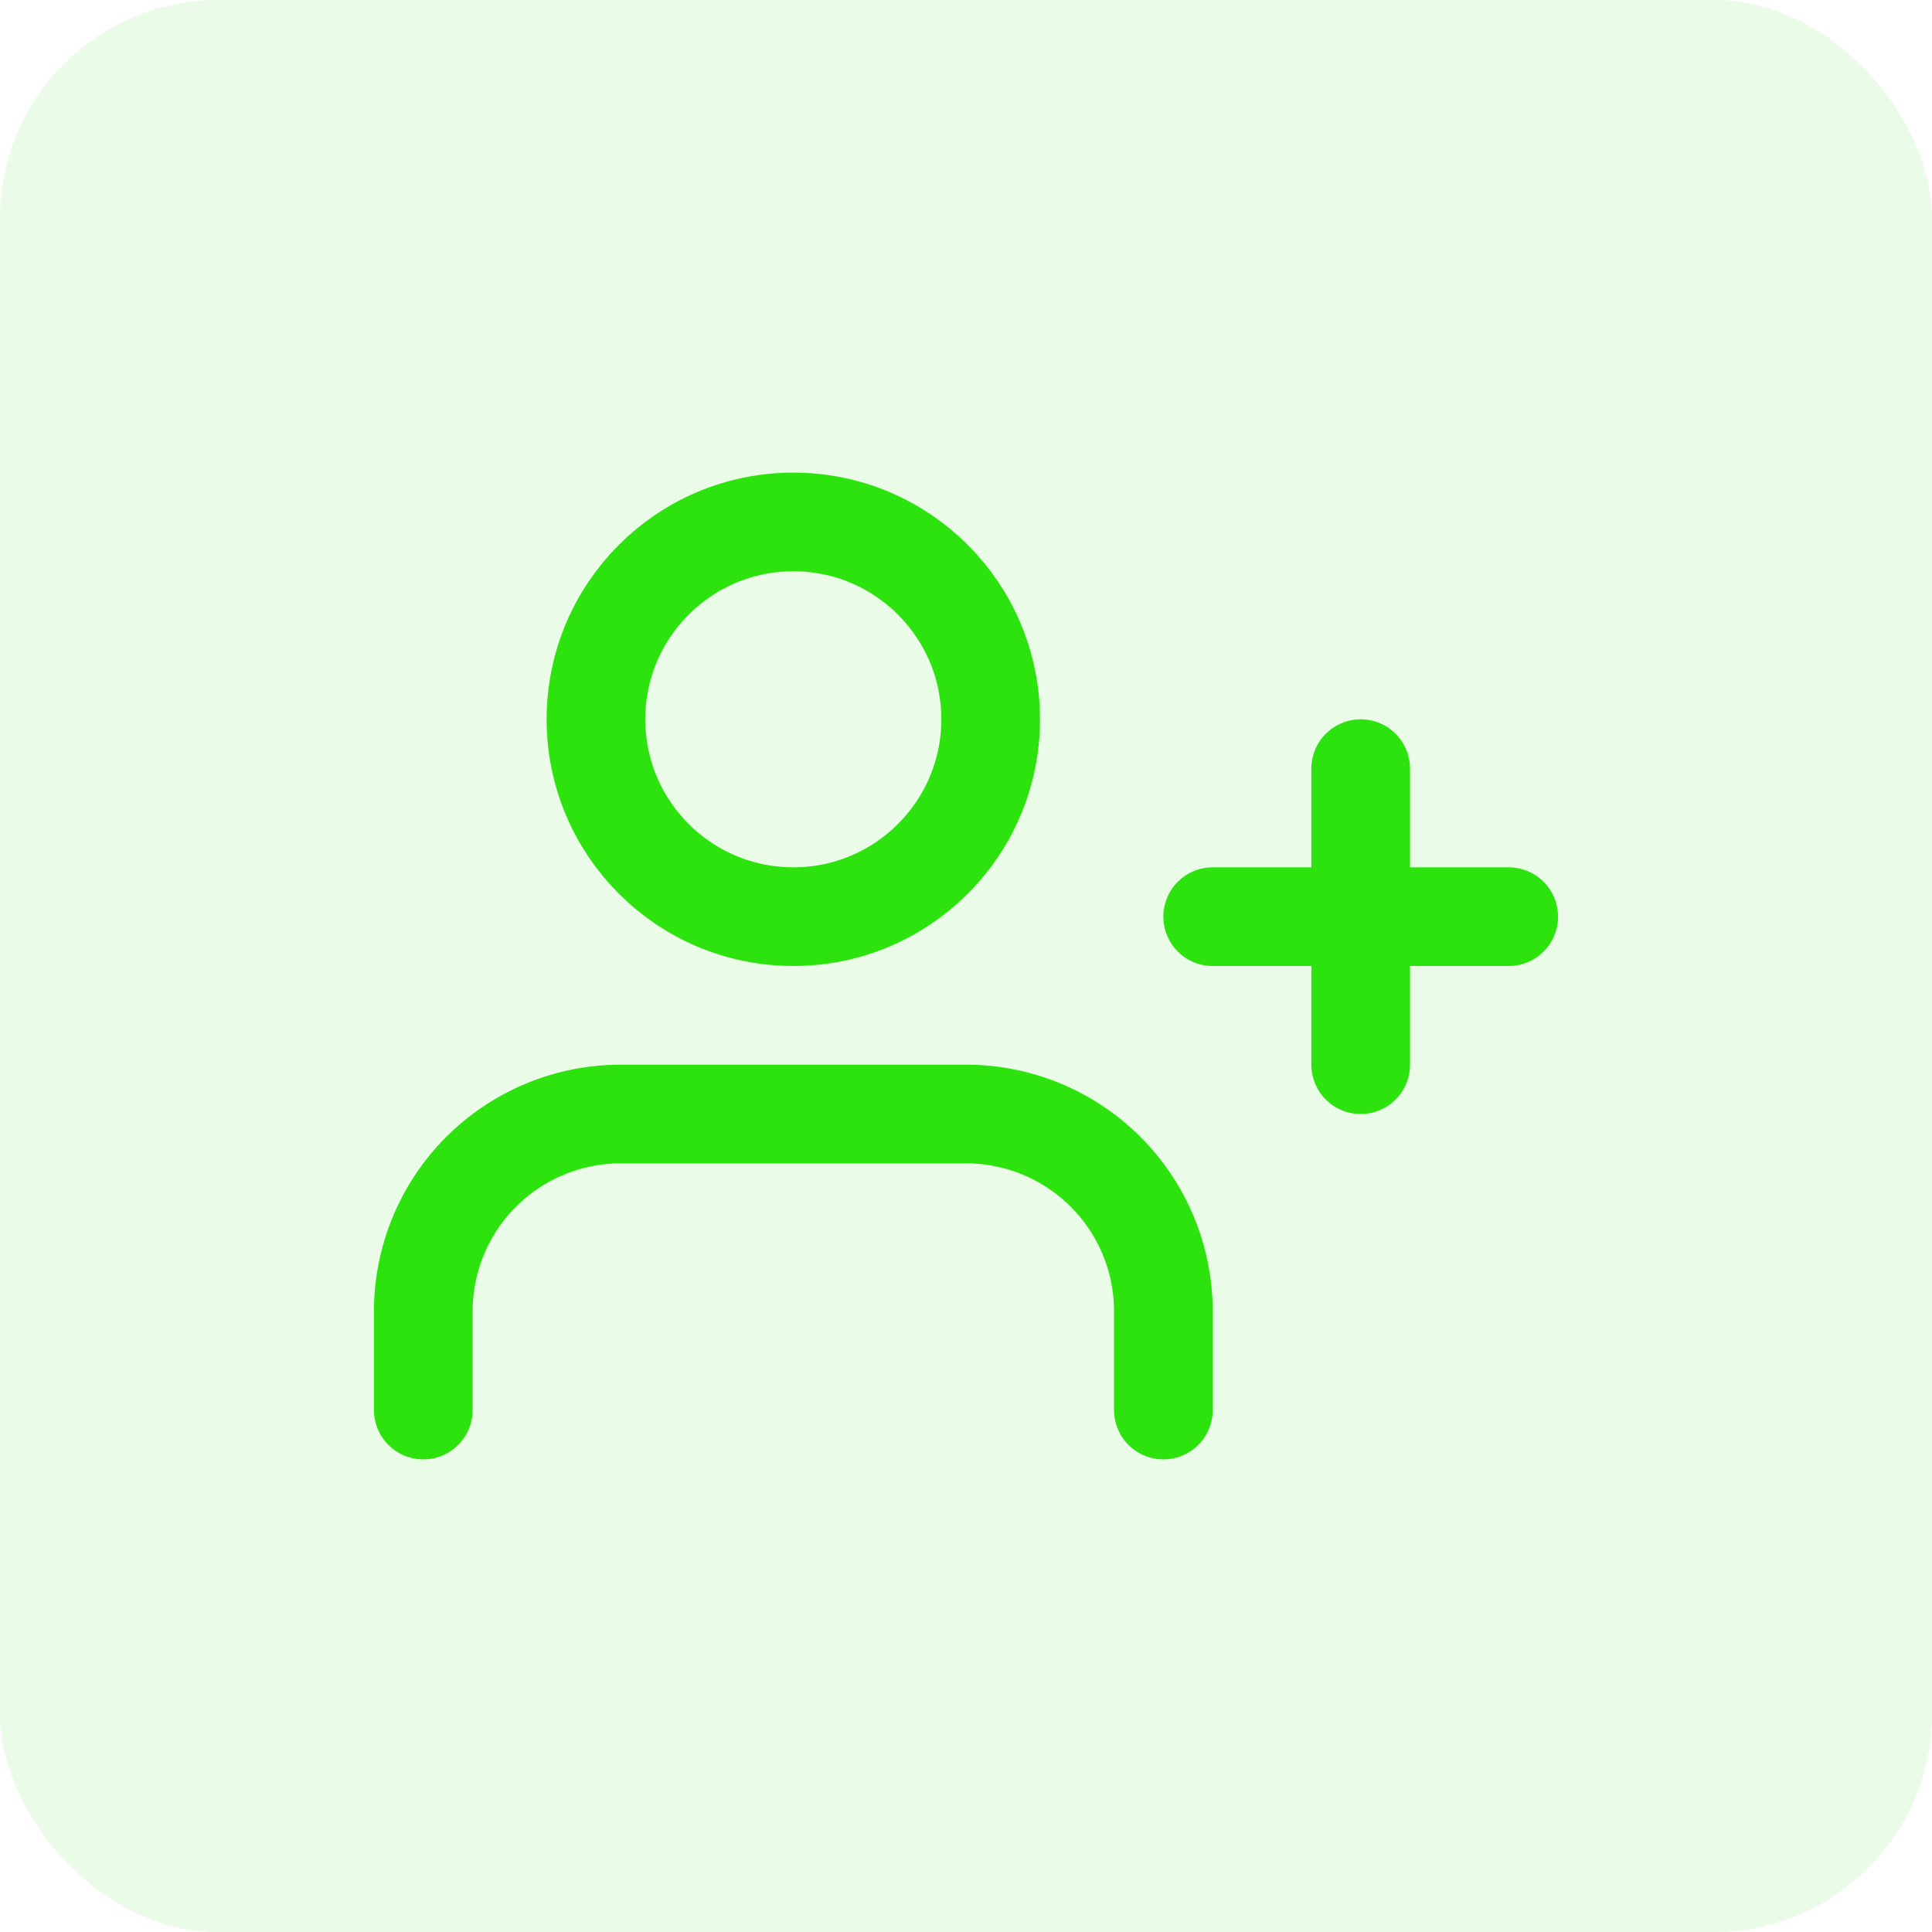
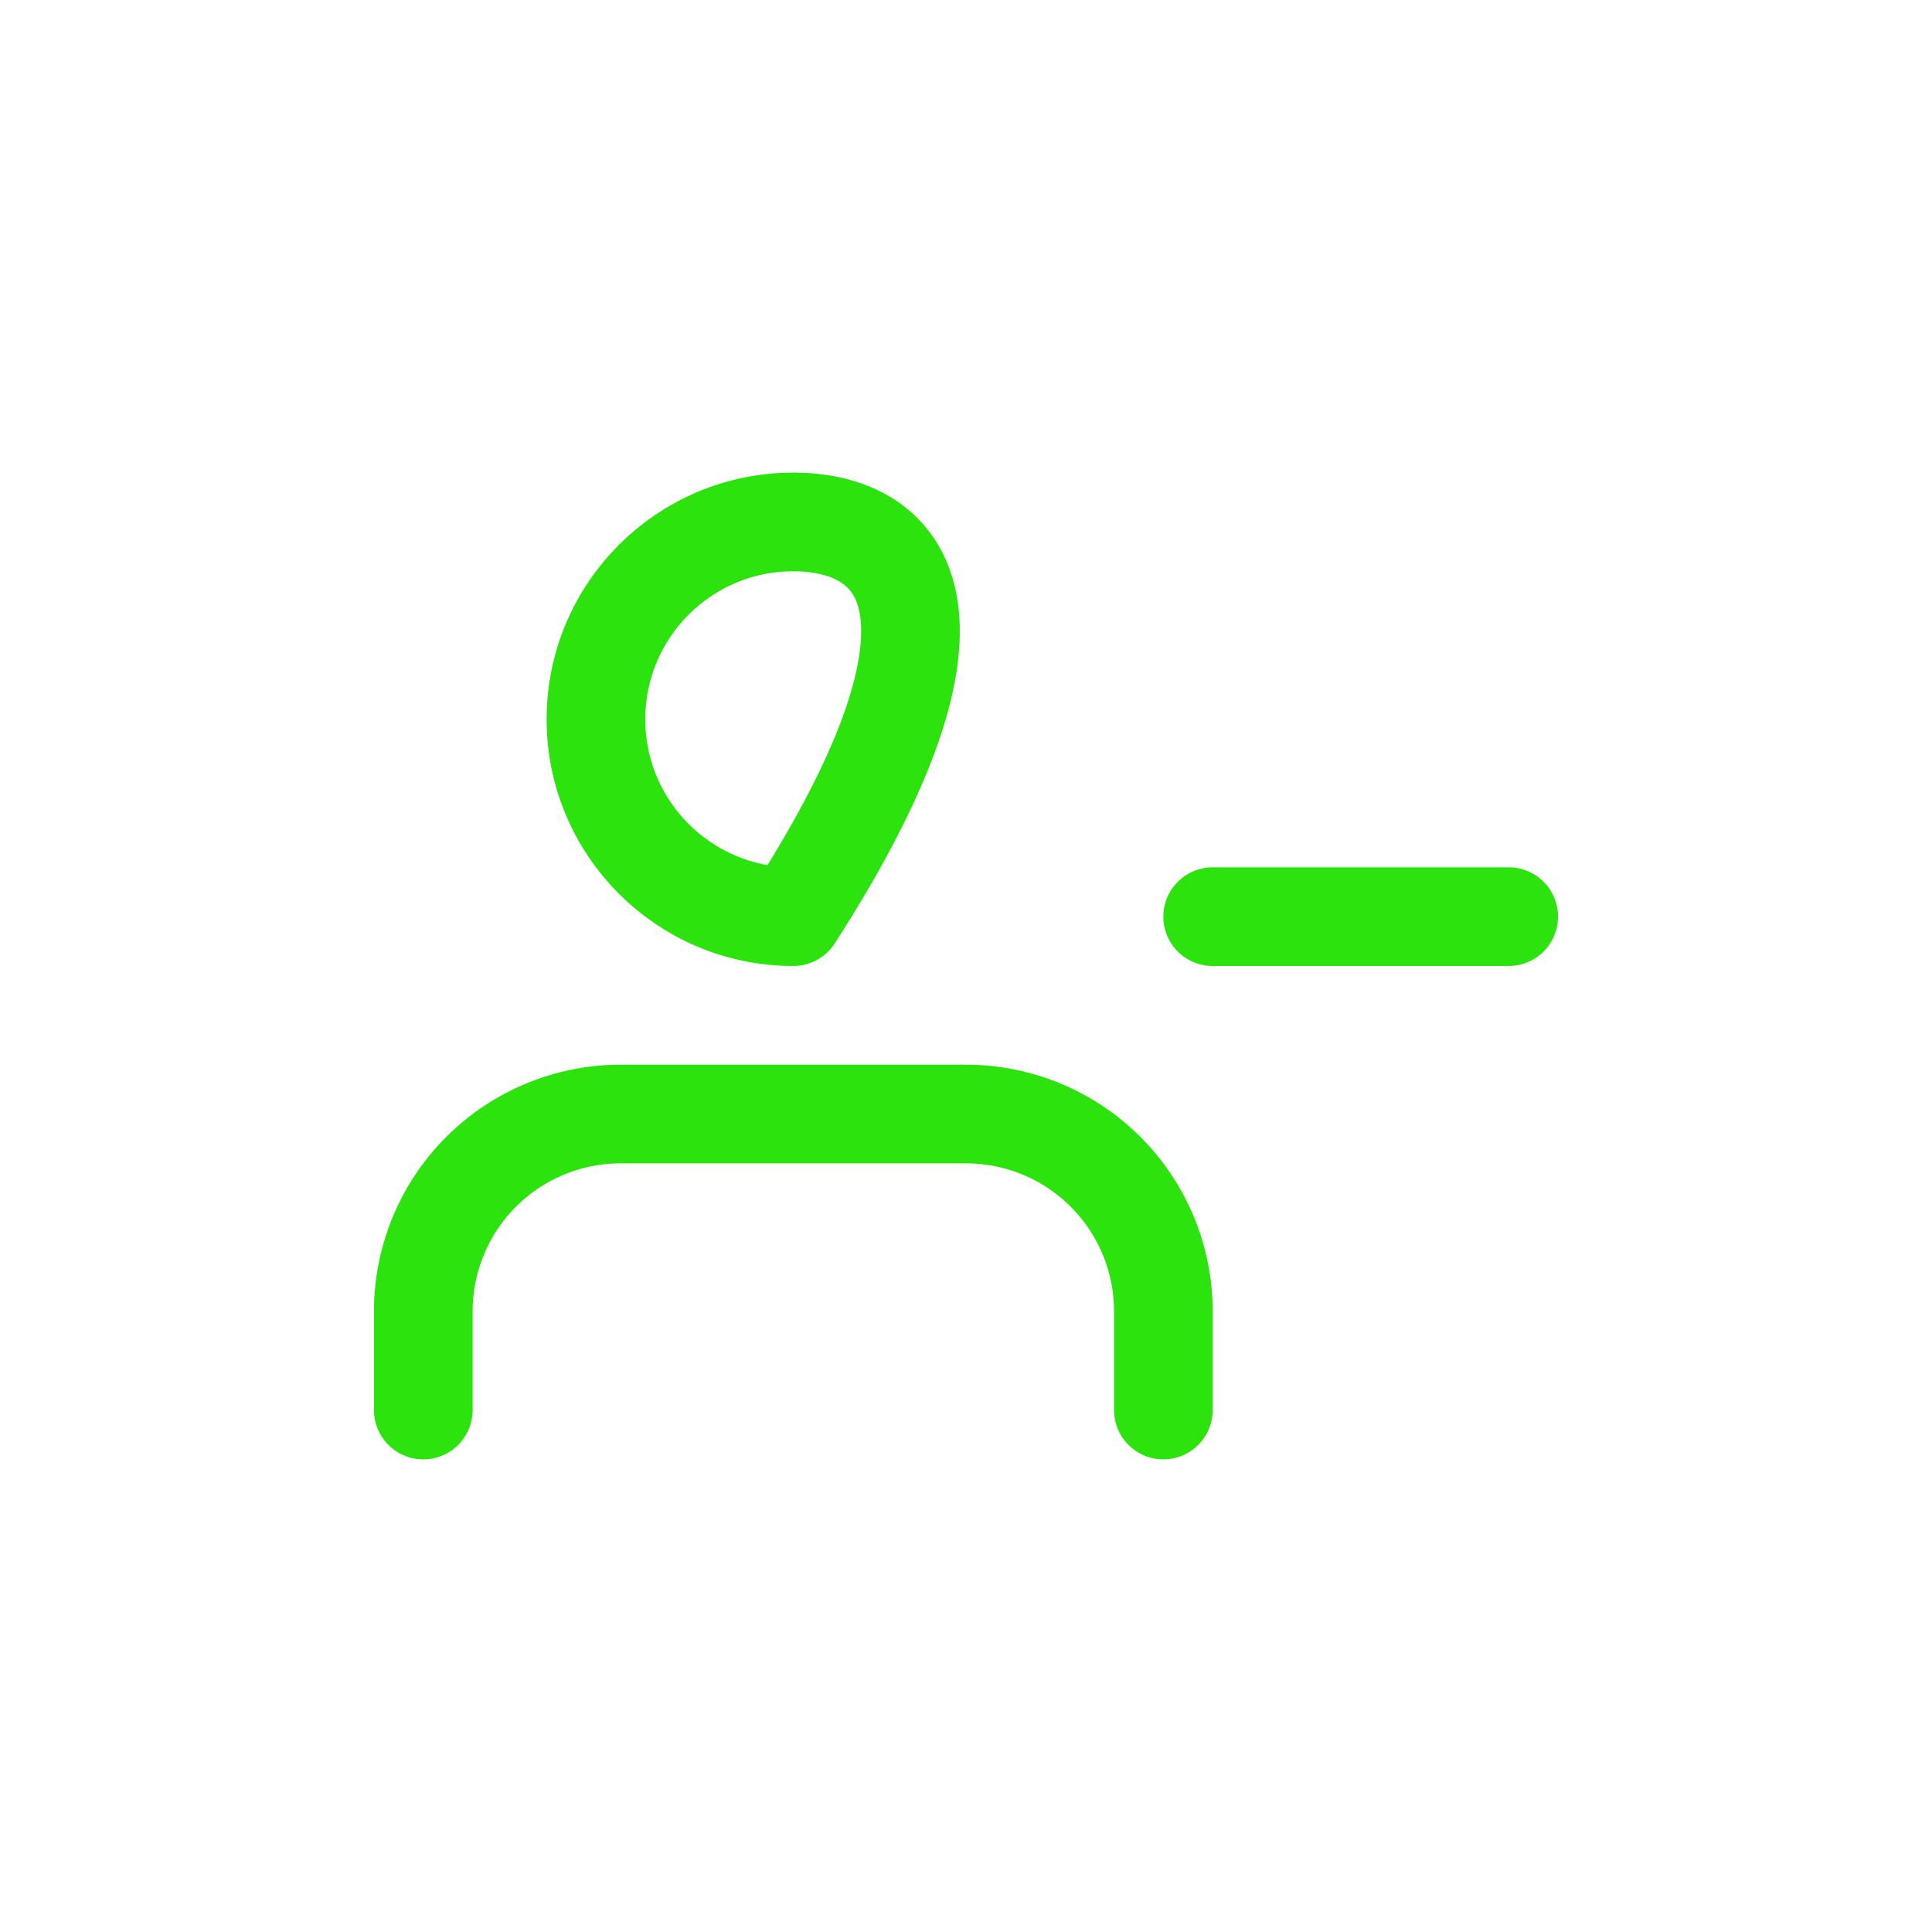
<svg xmlns="http://www.w3.org/2000/svg" width="124" height="124" viewBox="0 0 124 124" fill="none">
-   <rect width="124" height="124" rx="14" fill="#2CE30E" fill-opacity="0.1" />
  <path d="M74.668 90.5V84.167C74.668 80.807 73.334 77.585 70.958 75.21C68.582 72.835 65.361 71.5 62.001 71.5H39.835C36.475 71.5 33.253 72.835 30.878 75.21C28.503 77.585 27.168 80.807 27.168 84.167V90.5" stroke="#2CE30E" stroke-width="6.333" stroke-linecap="round" stroke-linejoin="round" />
-   <path d="M50.917 58.833C57.912 58.833 63.583 53.162 63.583 46.167C63.583 39.171 57.912 33.5 50.917 33.5C43.921 33.5 38.25 39.171 38.25 46.167C38.25 53.162 43.921 58.833 50.917 58.833Z" stroke="#2CE30E" stroke-width="6.333" stroke-linecap="round" stroke-linejoin="round" />
-   <path d="M87.332 49.333V68.333" stroke="#2CE30E" stroke-width="6.333" stroke-linecap="round" stroke-linejoin="round" />
+   <path d="M50.917 58.833C63.583 39.171 57.912 33.5 50.917 33.5C43.921 33.5 38.25 39.171 38.25 46.167C38.25 53.162 43.921 58.833 50.917 58.833Z" stroke="#2CE30E" stroke-width="6.333" stroke-linecap="round" stroke-linejoin="round" />
  <path d="M96.832 58.833H77.832" stroke="#2CE30E" stroke-width="6.333" stroke-linecap="round" stroke-linejoin="round" />
</svg>